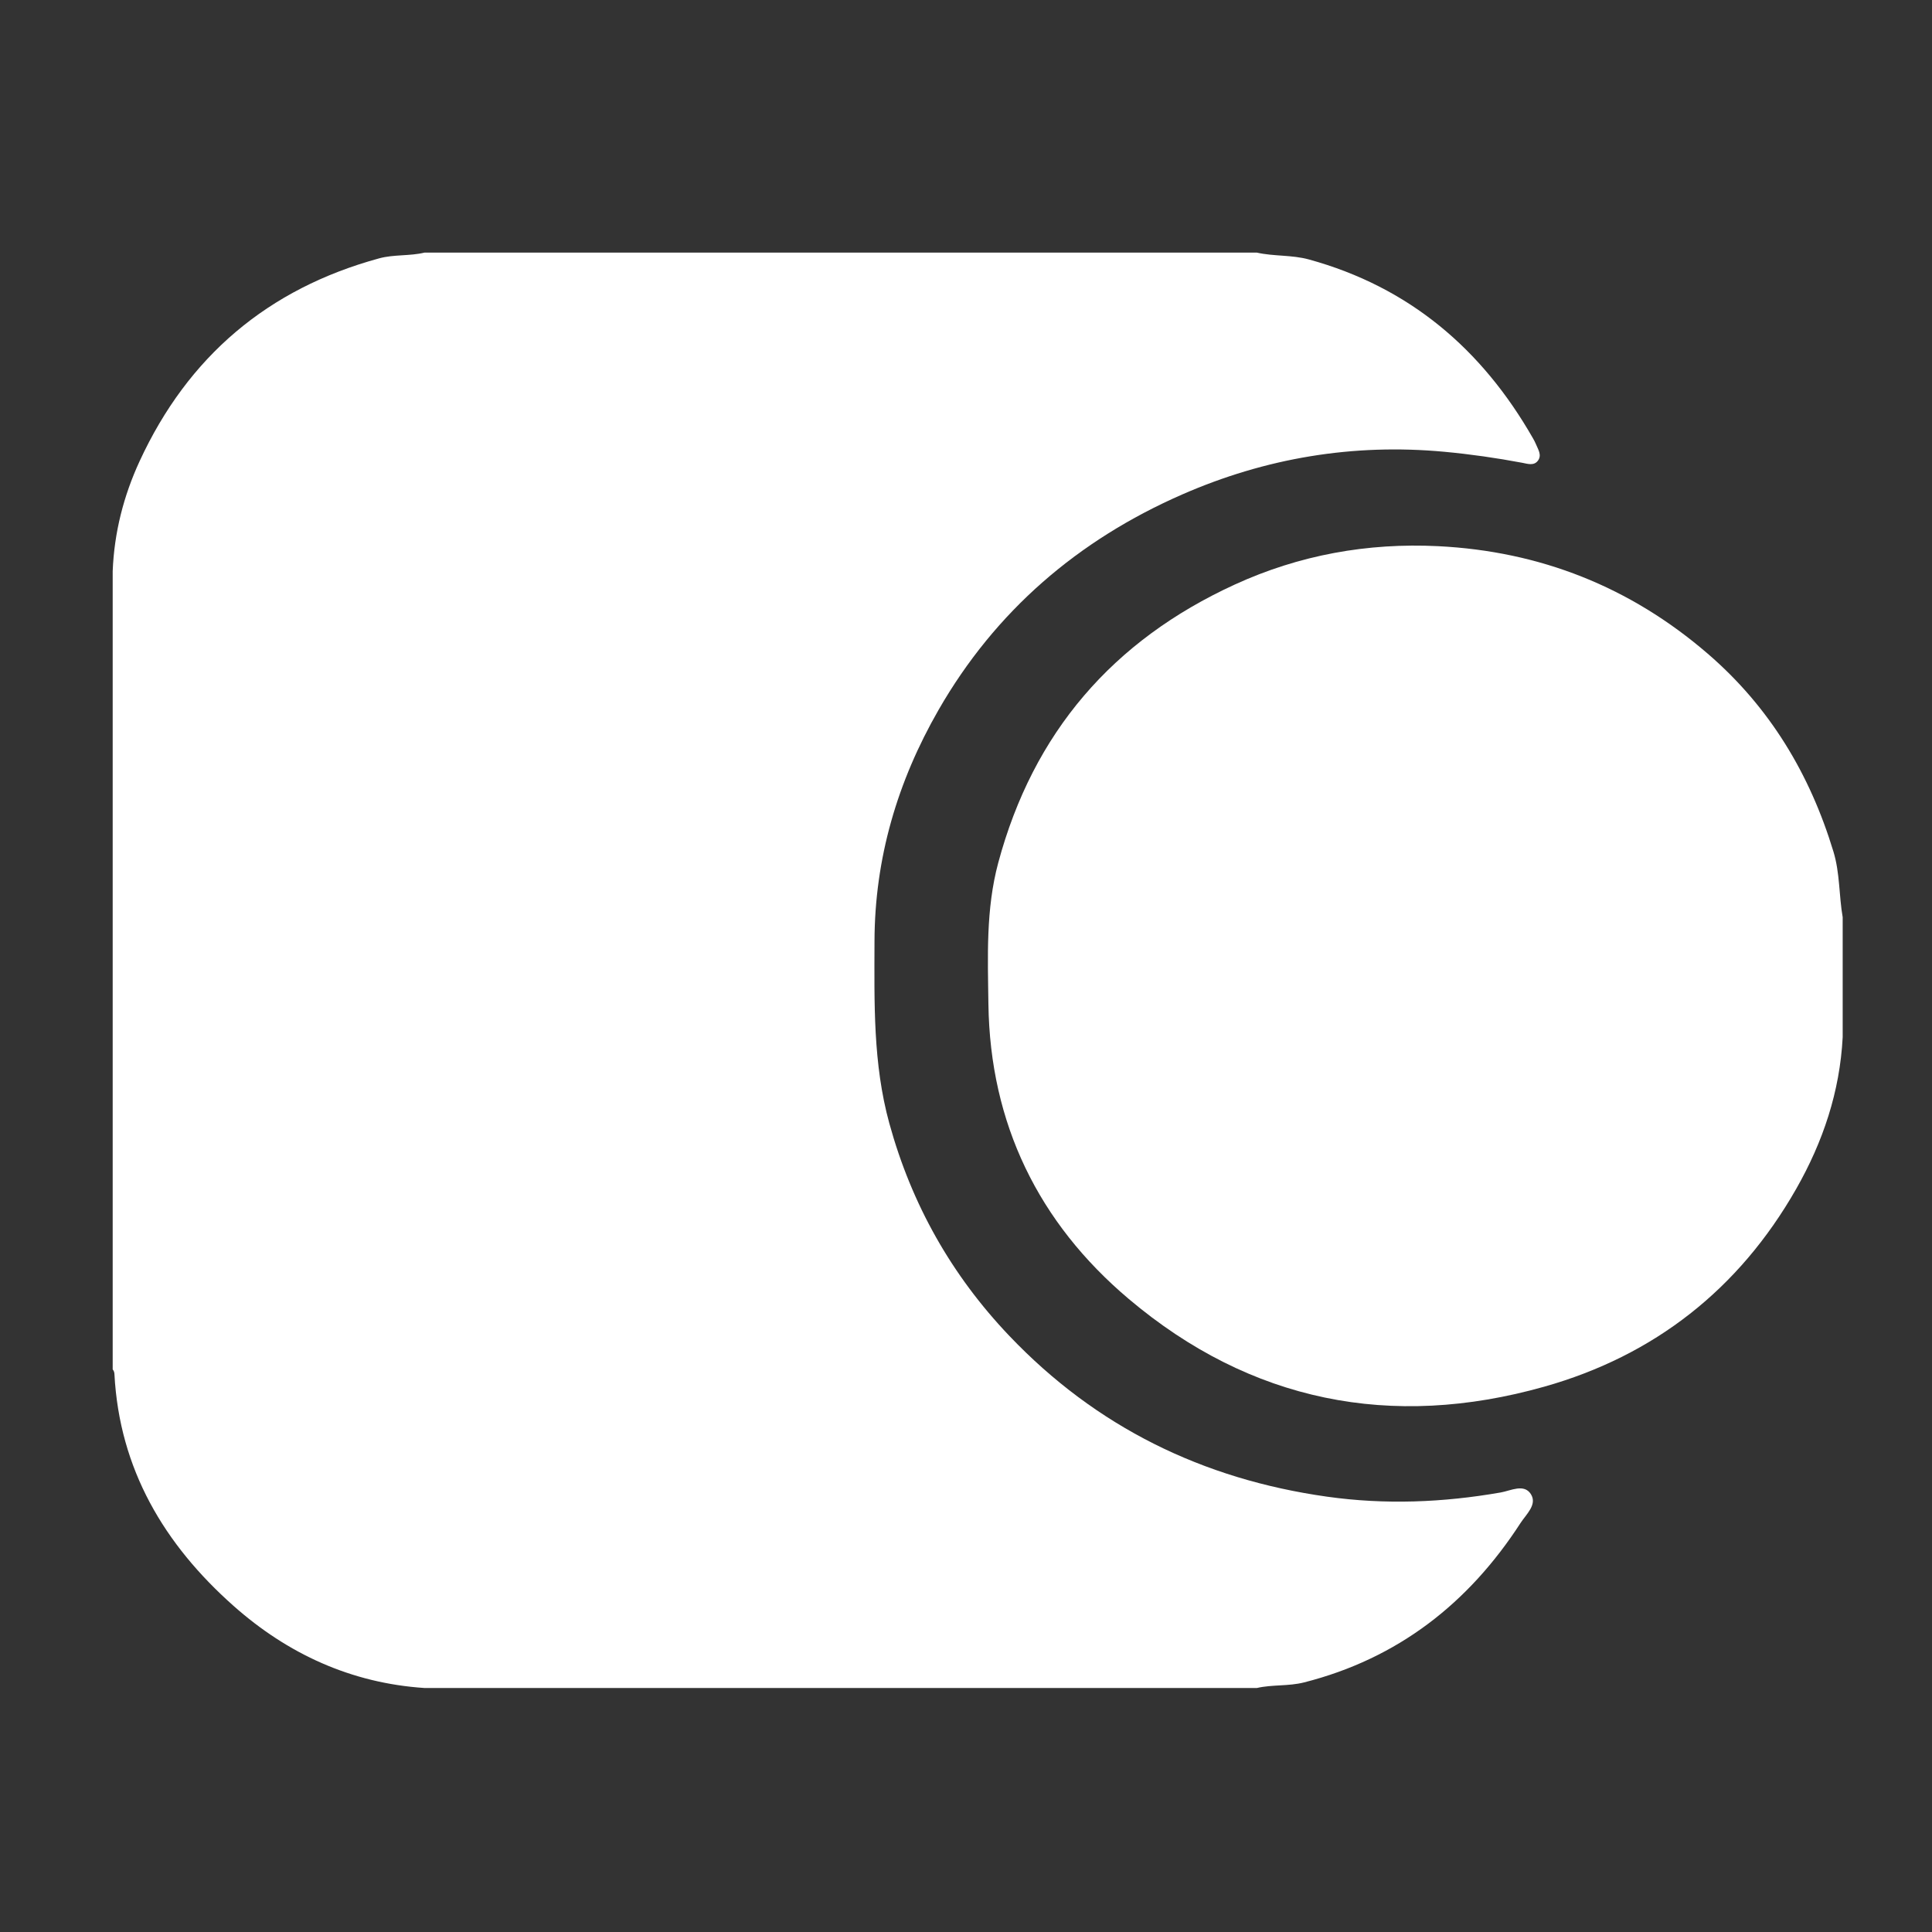
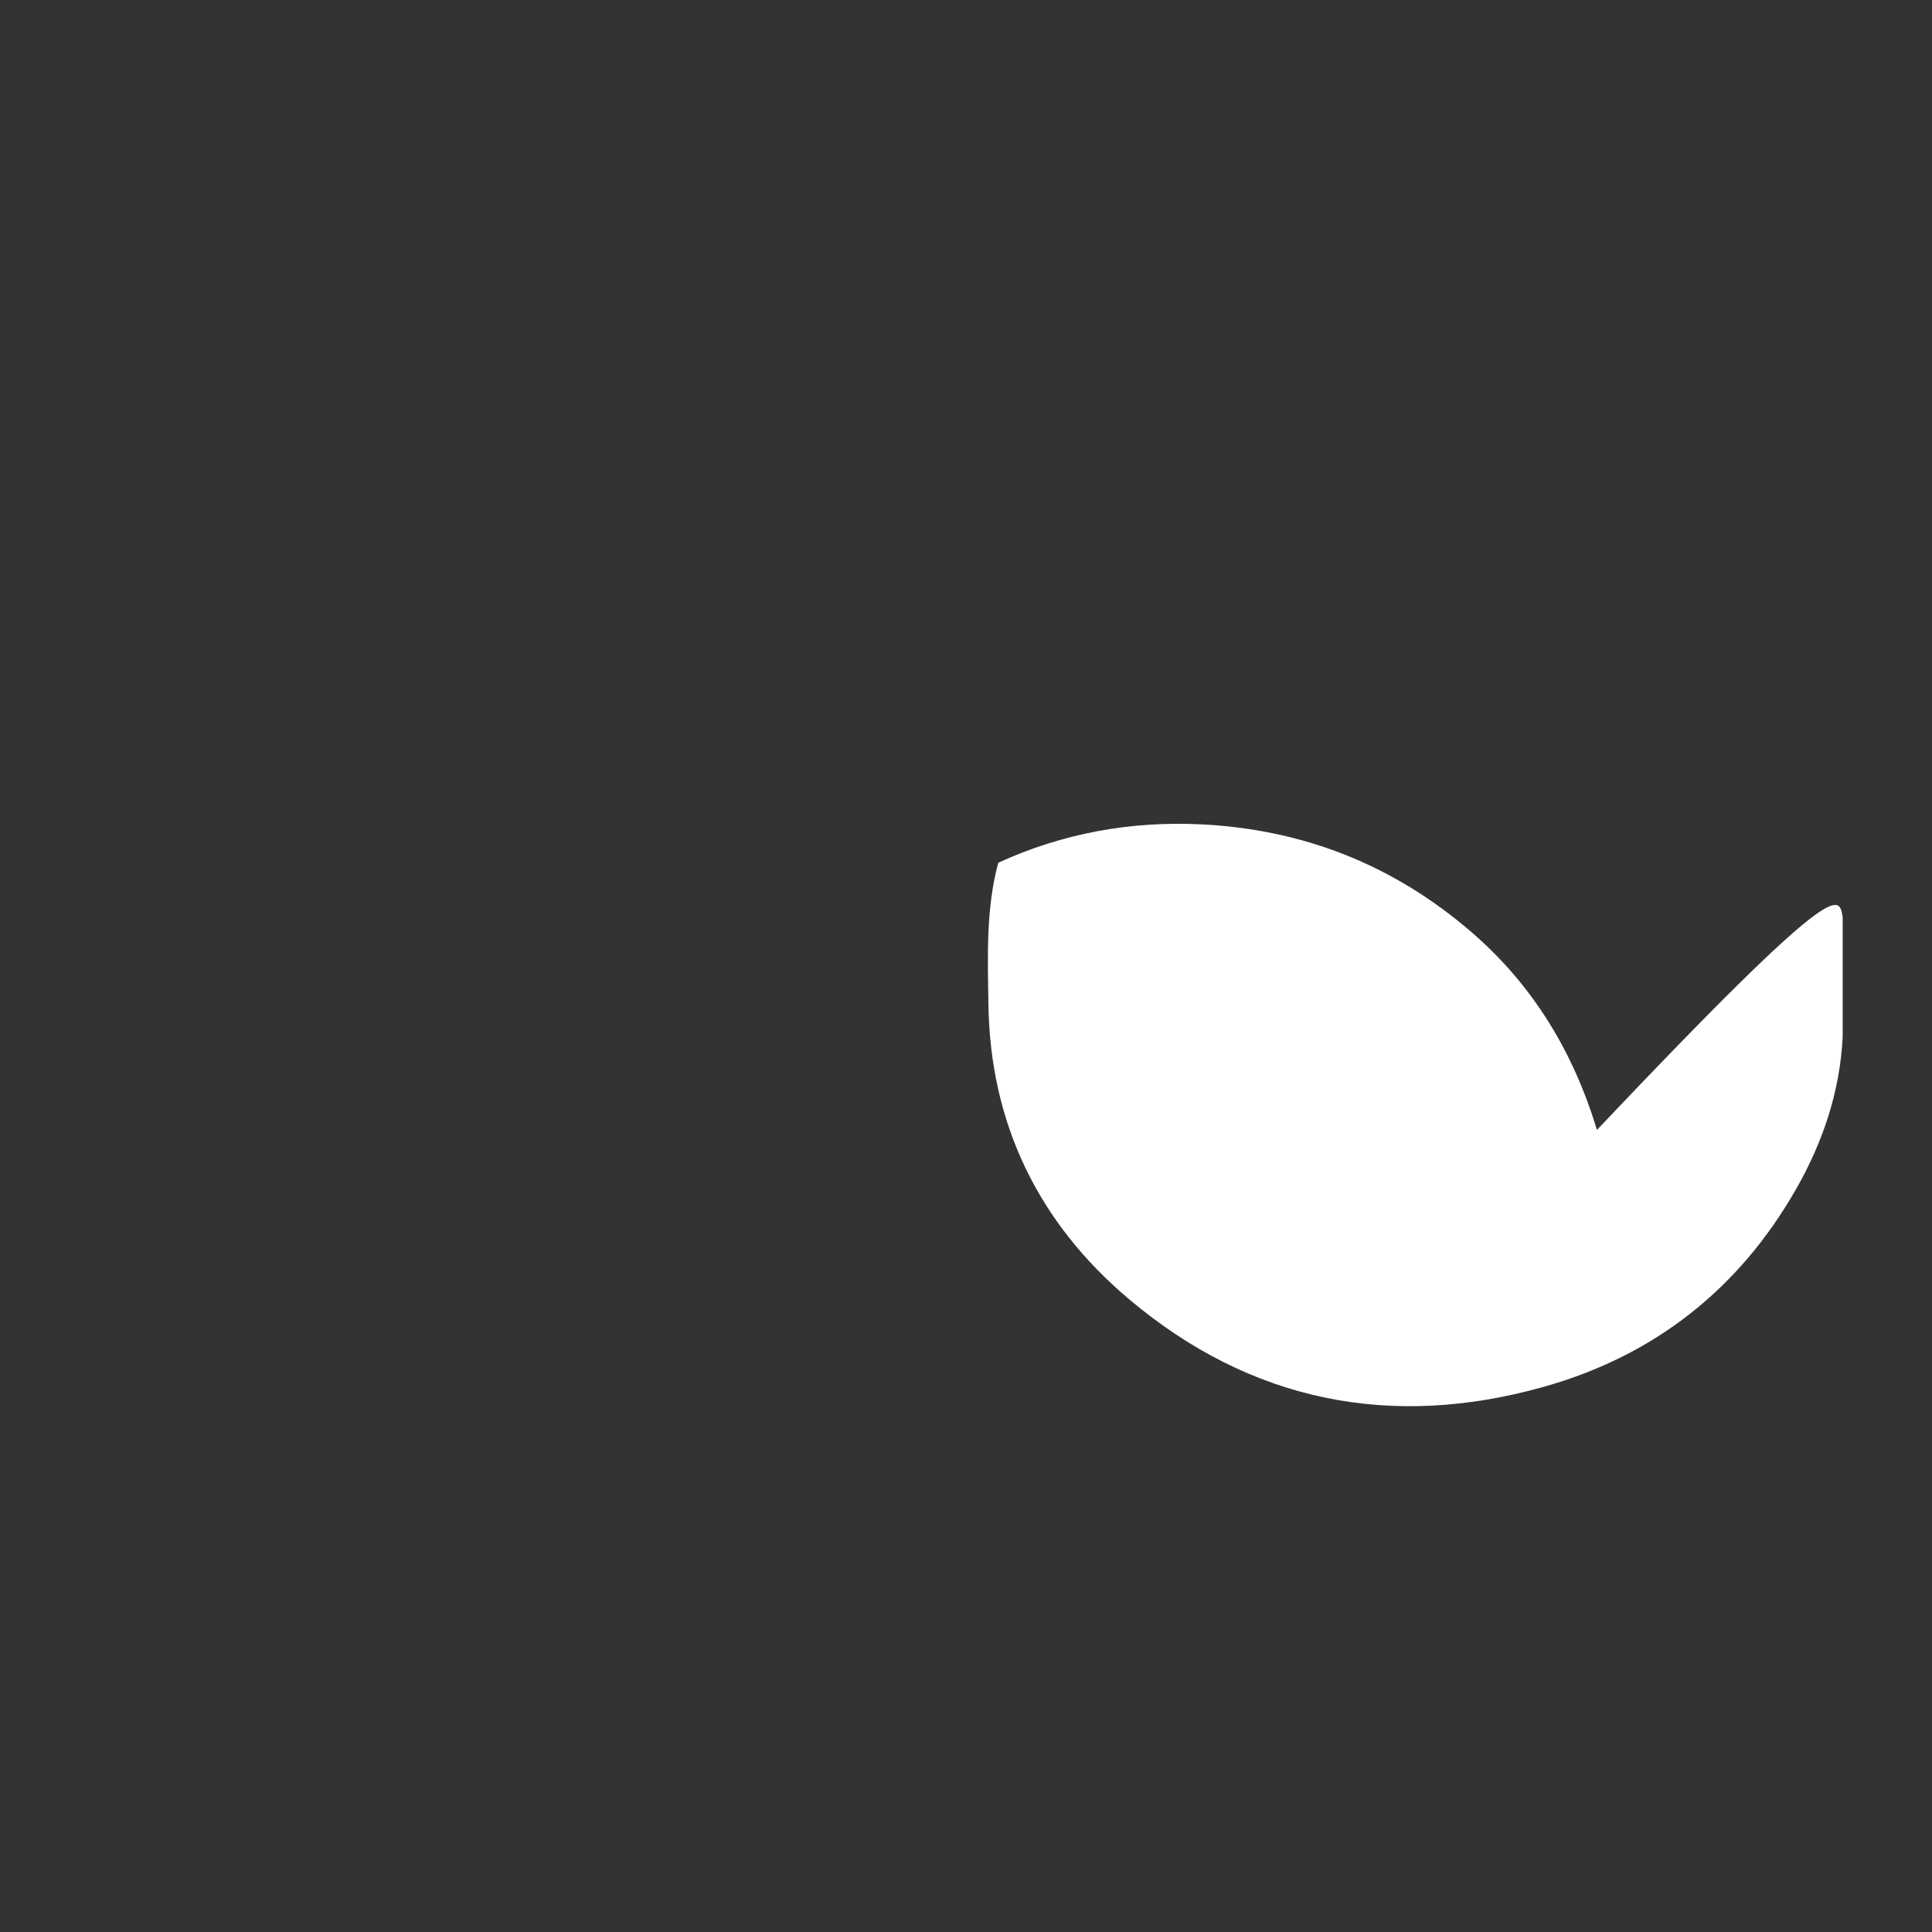
<svg xmlns="http://www.w3.org/2000/svg" version="1.2" baseProfile="tiny" id="Layer_1" x="0px" y="0px" width="500px" height="500px" viewBox="0 0 500 500" xml:space="preserve">
  <rect x="0" y="0" width="500" height="500" fill="#333333" stroke="none" />
-   <path fill-rule="evenodd" fill="#FFFFFF" d="M29.164,354.404c0-68.859,0-137.715,0-206.575c0.39-9.97,2.813-19.482,6.973-28.487  c12.508-27.074,33.177-44.619,61.985-52.48c3.823-1.045,7.868-0.559,11.72-1.484c71.813,0,143.626,0,215.439,0  c4.436,0.997,9.027,0.55,13.476,1.773c25.956,7.143,44.757,23.166,57.957,46.251c0.294,0.512,0.579,1.034,0.801,1.581  c0.545,1.349,1.536,2.761,0.548,4.171c-1.034,1.481-2.712,0.879-4.103,0.616c-6.678-1.255-13.383-2.22-20.164-2.85  c-23.625-2.193-46.303,1.609-67.912,11.078c-26.883,11.781-48.258,30.1-62.978,55.712c-10.646,18.53-16.541,38.426-16.586,59.946  c-0.031,15.81-0.418,31.597,3.842,47.086c5.766,20.957,16.097,39.282,31.054,54.982c22.456,23.58,50.046,37.077,82.186,41.609  c15.067,2.125,30.024,1.528,44.973-1.082c2.6-0.454,6.05-2.367,7.823,0.441c1.704,2.693-1.233,5.219-2.683,7.46  c-13.467,20.802-31.769,35.099-56.046,41.259c-4.01,1.017-8.179,0.521-12.188,1.441c-71.813,0-143.626,0-215.439,0  c-18.959-1.264-35.365-8.81-49.377-21.233c-17.958-15.92-29.559-35.398-30.849-60.023C29.591,355.14,29.458,354.747,29.164,354.404z  " />
-   <path fill-rule="evenodd" fill="#FFFFFF" d="M476.885,237.374c0,10.344,0,20.688,0,31.032c-0.726,14.114-5.094,27.117-12.053,39.315  c-14.776,25.902-36.701,43.113-65.182,51.151c-39.576,11.17-76.018,3.912-107.541-22.713  c-23.346-19.722-35.894-45.366-36.309-76.335c-0.162-12.237-0.685-24.521,2.547-36.546c9.048-33.668,29.633-57.528,61.211-71.996  c16.693-7.65,34.355-10.835,52.604-9.932c26.37,1.306,49.723,10.515,69.82,27.842c16.032,13.823,26.421,31.132,32.518,51.232  C476.186,225.971,475.906,231.753,476.885,237.374z" />
+   <path fill-rule="evenodd" fill="#FFFFFF" d="M476.885,237.374c0,10.344,0,20.688,0,31.032c-0.726,14.114-5.094,27.117-12.053,39.315  c-14.776,25.902-36.701,43.113-65.182,51.151c-39.576,11.17-76.018,3.912-107.541-22.713  c-23.346-19.722-35.894-45.366-36.309-76.335c-0.162-12.237-0.685-24.521,2.547-36.546c16.693-7.65,34.355-10.835,52.604-9.932c26.37,1.306,49.723,10.515,69.82,27.842c16.032,13.823,26.421,31.132,32.518,51.232  C476.186,225.971,475.906,231.753,476.885,237.374z" />
</svg>